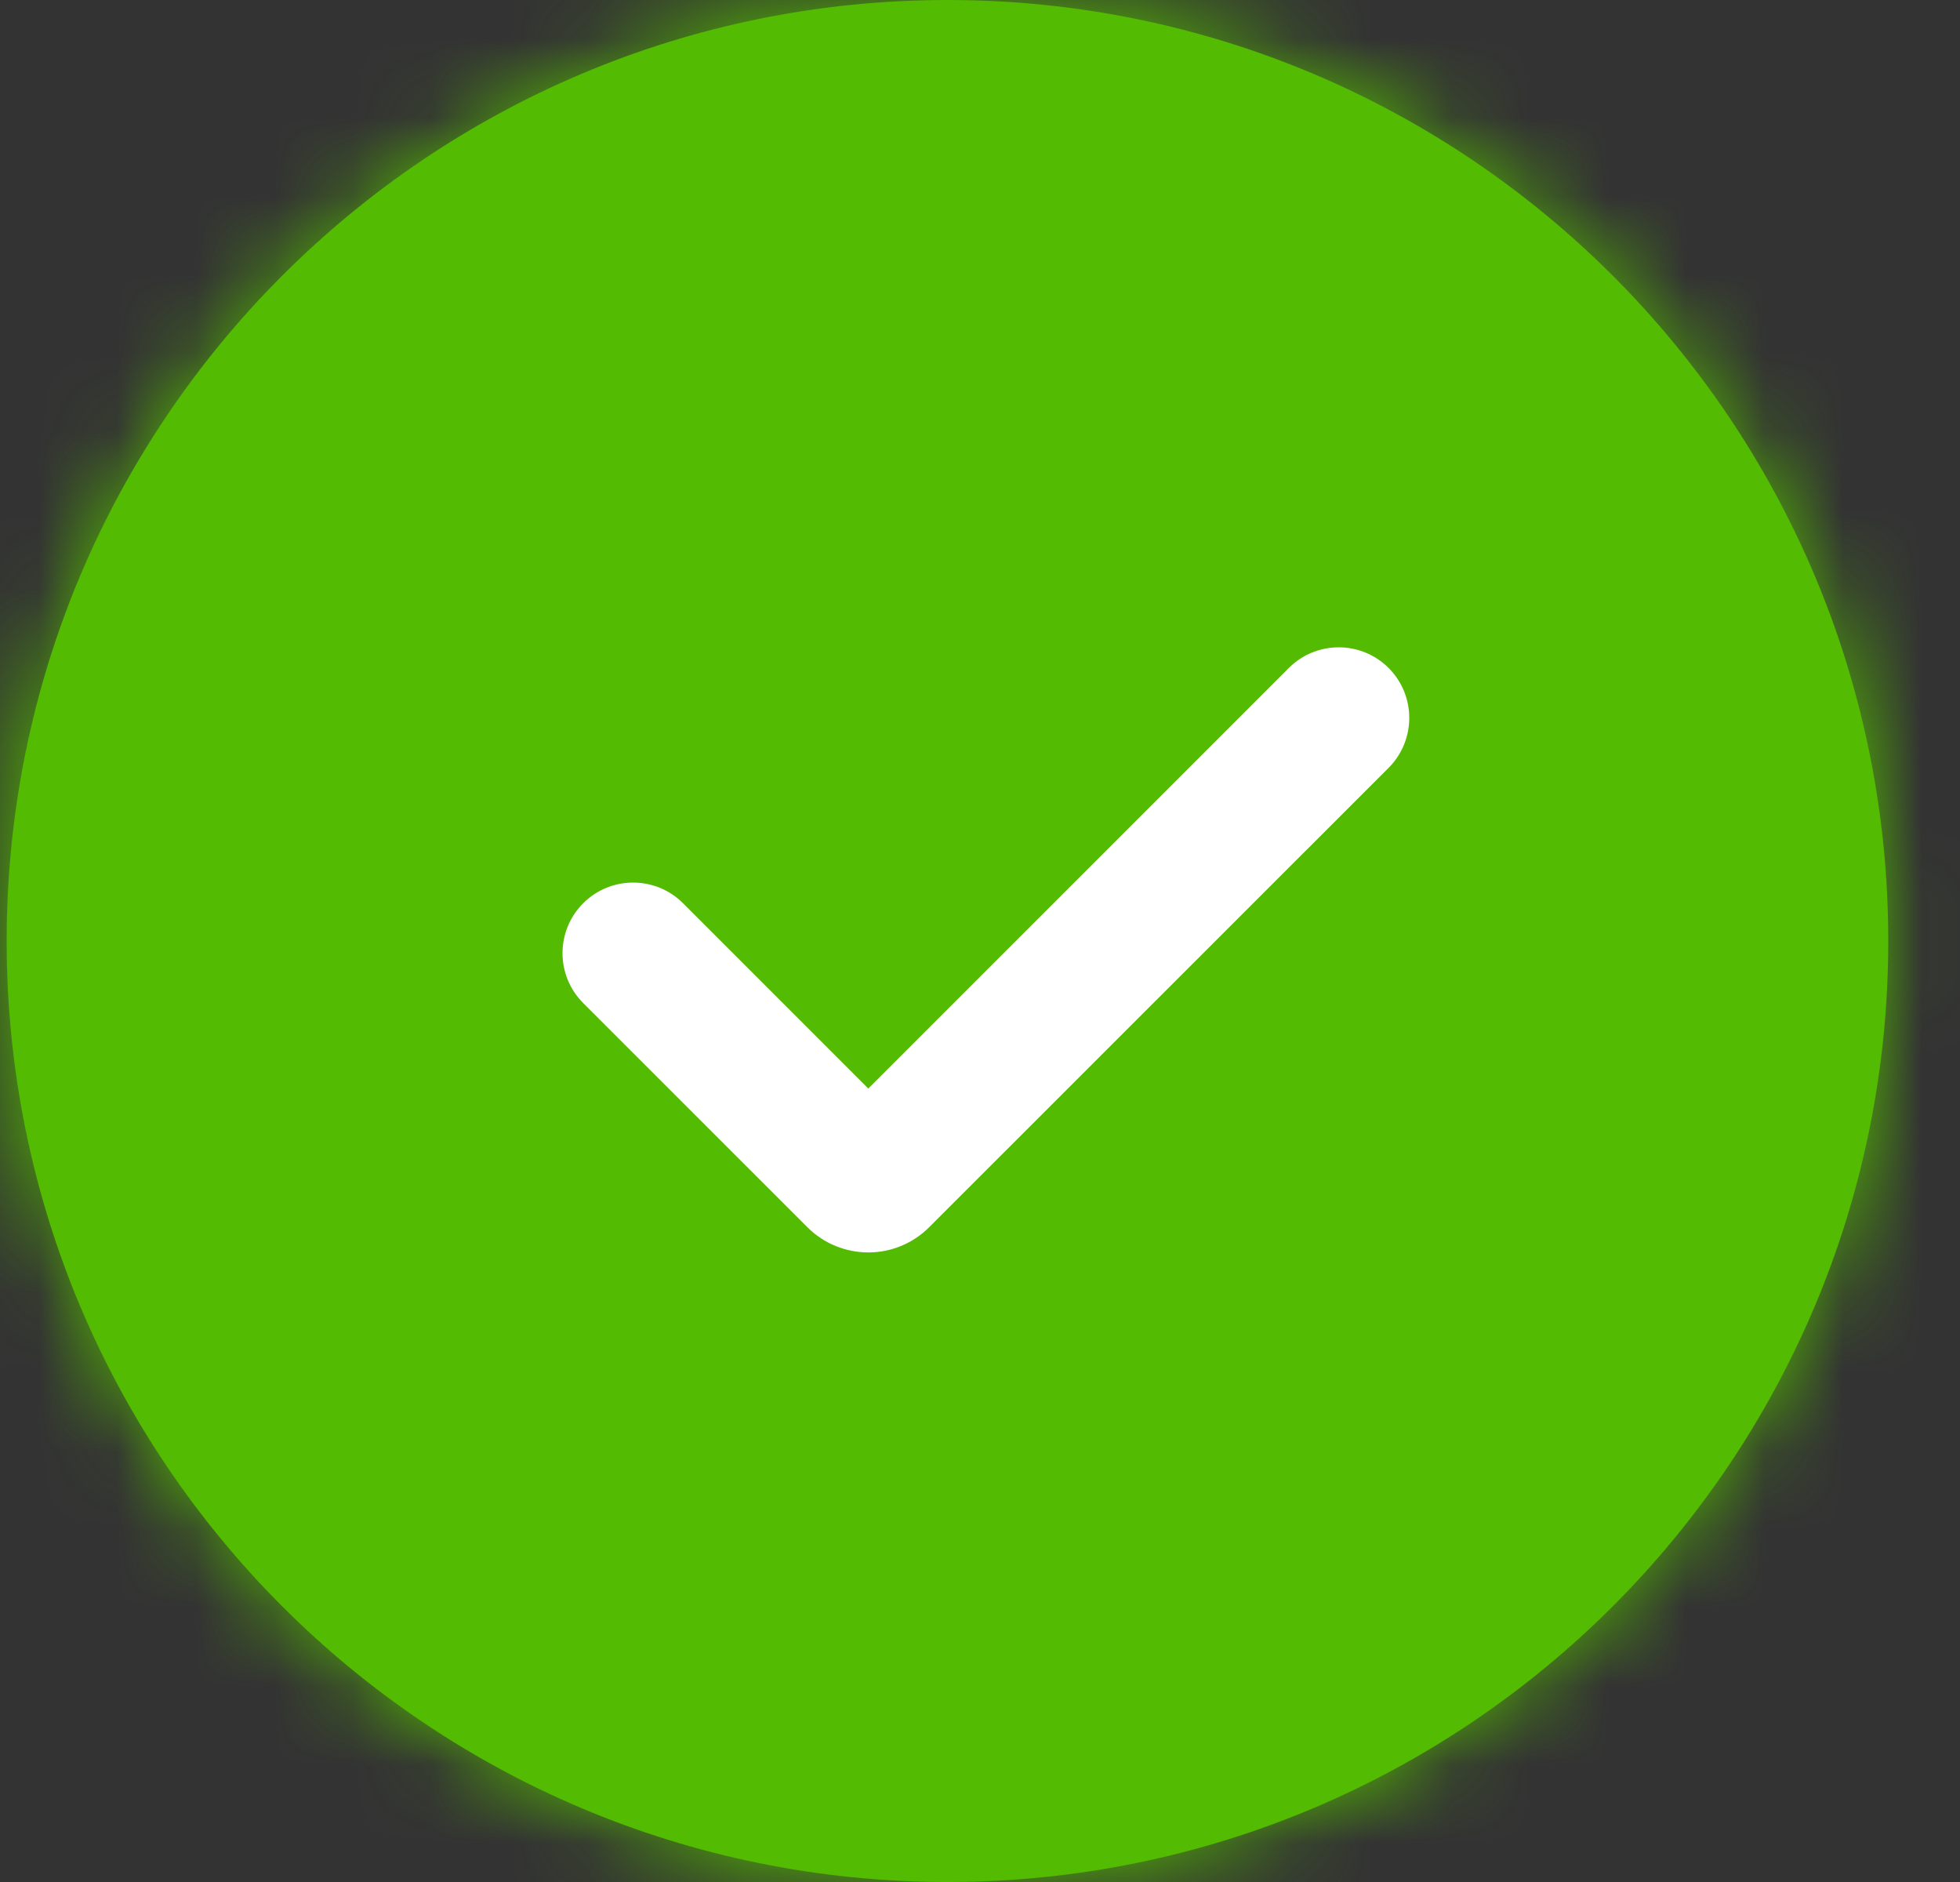
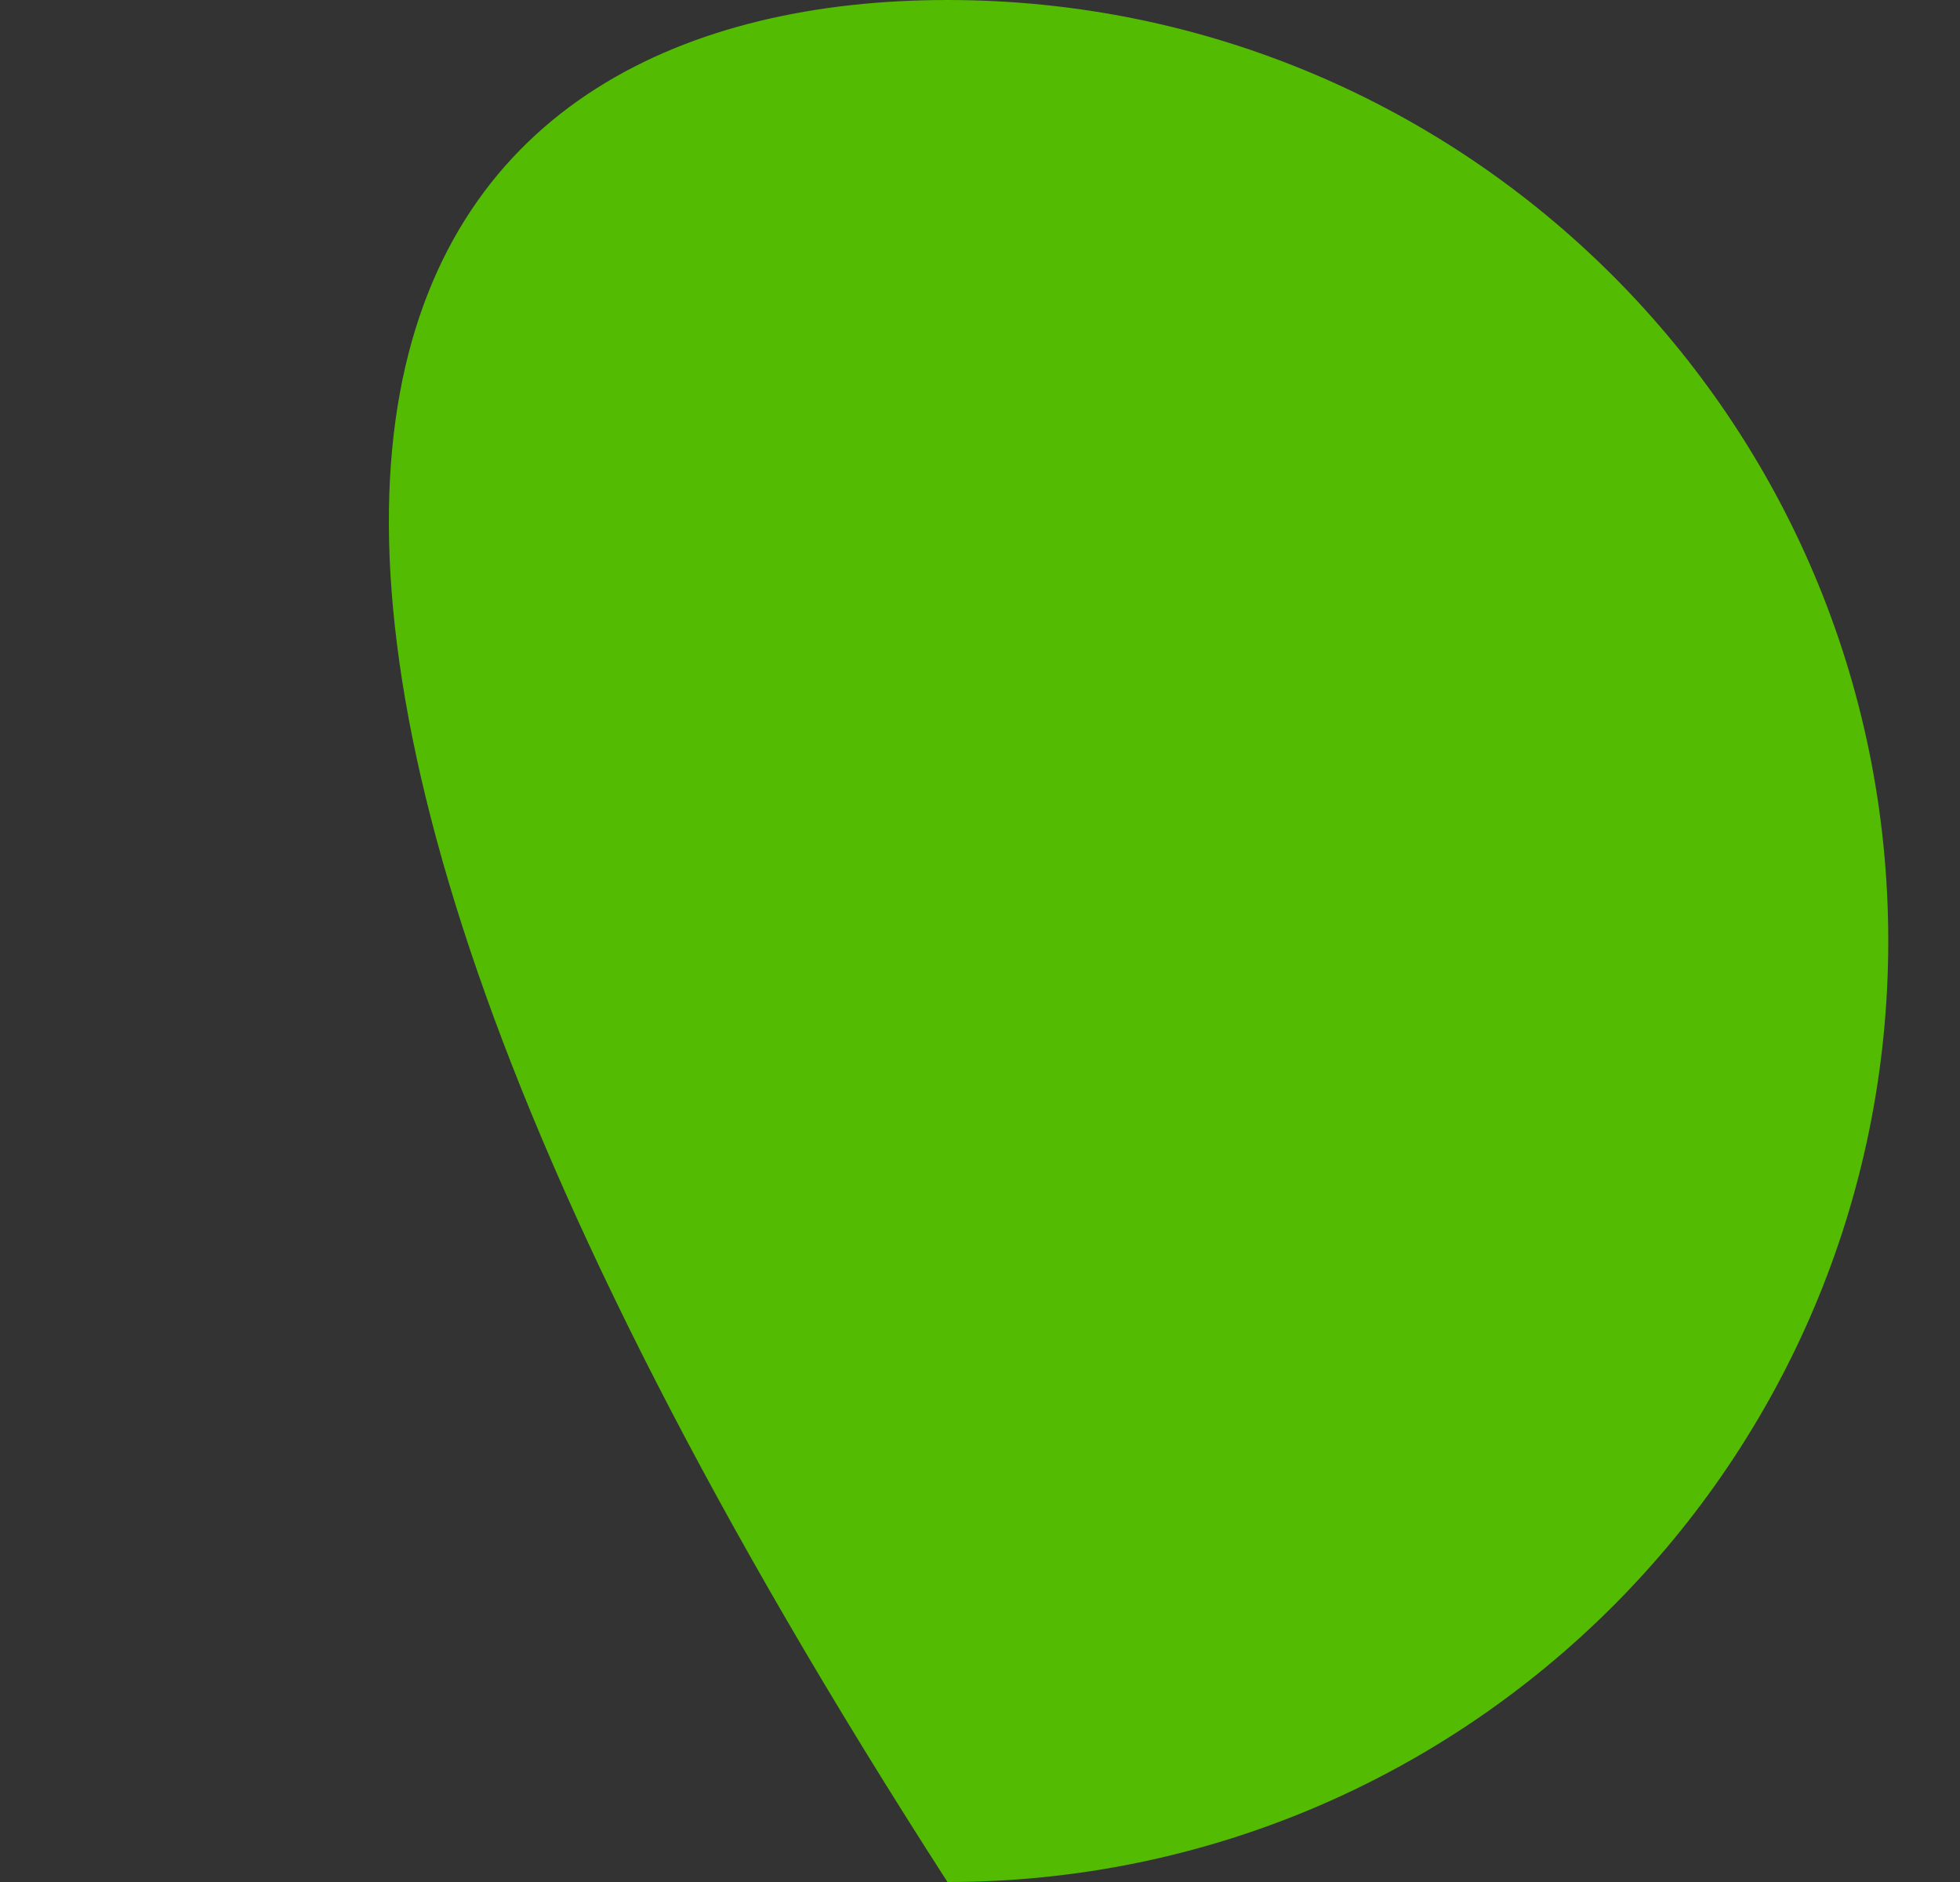
<svg xmlns="http://www.w3.org/2000/svg" width="25" height="24" viewBox="0 0 25 24" fill="none">
  <rect x="0" y="0" width="25" height="24" fill="#333333" stroke="none" />
  <mask id="path-1-inside-1_19179_1291" fill="white">
-     <path d="M12.085 0C18.713 0 24.085 5.373 24.085 12C24.085 18.627 18.713 24 12.085 24C5.458 24 0.085 18.627 0.085 12C0.085 5.373 5.458 0 12.085 0Z" />
-   </mask>
-   <path d="M12.085 0C18.713 0 24.085 5.373 24.085 12C24.085 18.627 18.713 24 12.085 24C5.458 24 0.085 18.627 0.085 12C0.085 5.373 5.458 0 12.085 0Z" fill="#53BB01" />
-   <path d="M12.085 0V2C17.608 2 22.085 6.477 22.085 12H24.085H26.085C26.085 4.268 19.817 -2 12.085 -2V0ZM24.085 12H22.085C22.085 17.523 17.608 22 12.085 22V24V26C19.817 26 26.085 19.732 26.085 12H24.085ZM12.085 24V22C6.562 22 2.085 17.523 2.085 12H0.085H-1.915C-1.915 19.732 4.353 26 12.085 26V24ZM0.085 12H2.085C2.085 6.477 6.562 2 12.085 2V0V-2C4.353 -2 -1.915 4.268 -1.915 12H0.085Z" fill="#53BB01" mask="url(#path-1-inside-1_19179_1291)" />
-   <path d="M16.474 8.554C16.806 8.222 17.345 8.222 17.677 8.554C18.008 8.886 18.008 9.424 17.677 9.756L11.817 15.614C11.407 16.024 10.743 16.024 10.333 15.614L7.474 12.756C7.142 12.424 7.142 11.886 7.474 11.554C7.806 11.222 8.345 11.222 8.677 11.554L11.075 13.952L16.474 8.554Z" fill="white" stroke="white" stroke-width="0.1" stroke-linecap="round" />
+     </mask>
+   <path d="M12.085 0C18.713 0 24.085 5.373 24.085 12C24.085 18.627 18.713 24 12.085 24C0.085 5.373 5.458 0 12.085 0Z" fill="#53BB01" />
</svg>